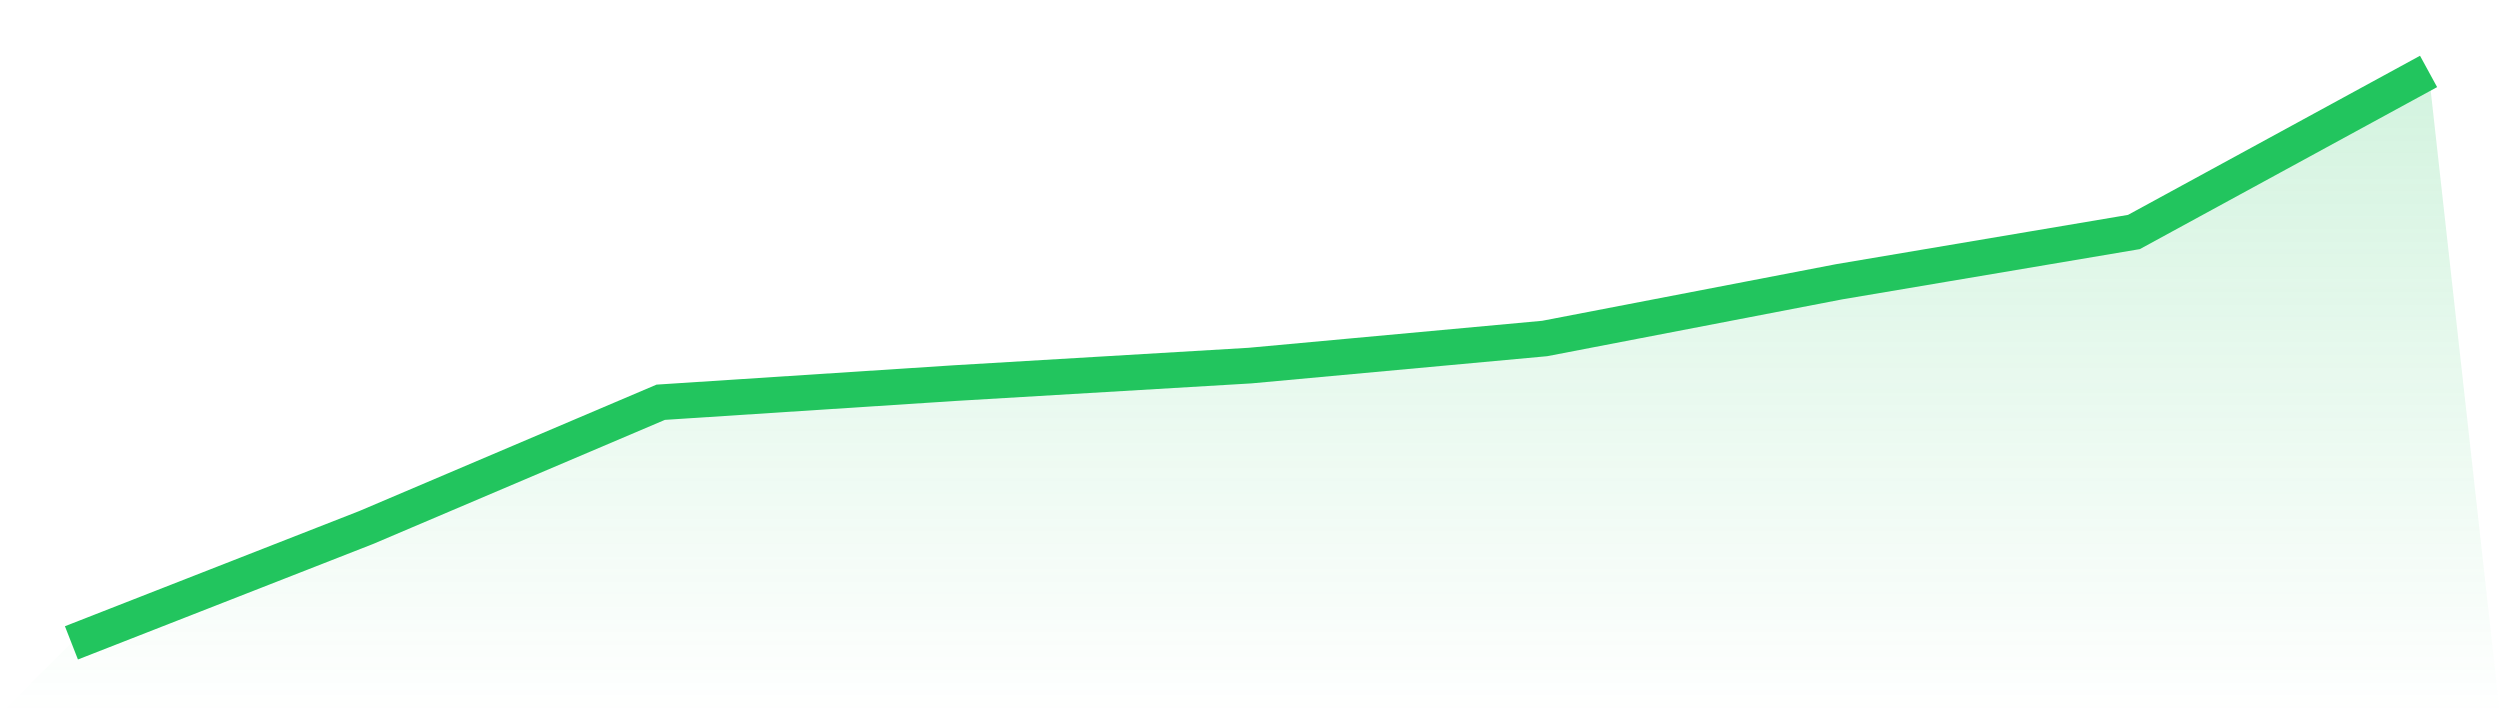
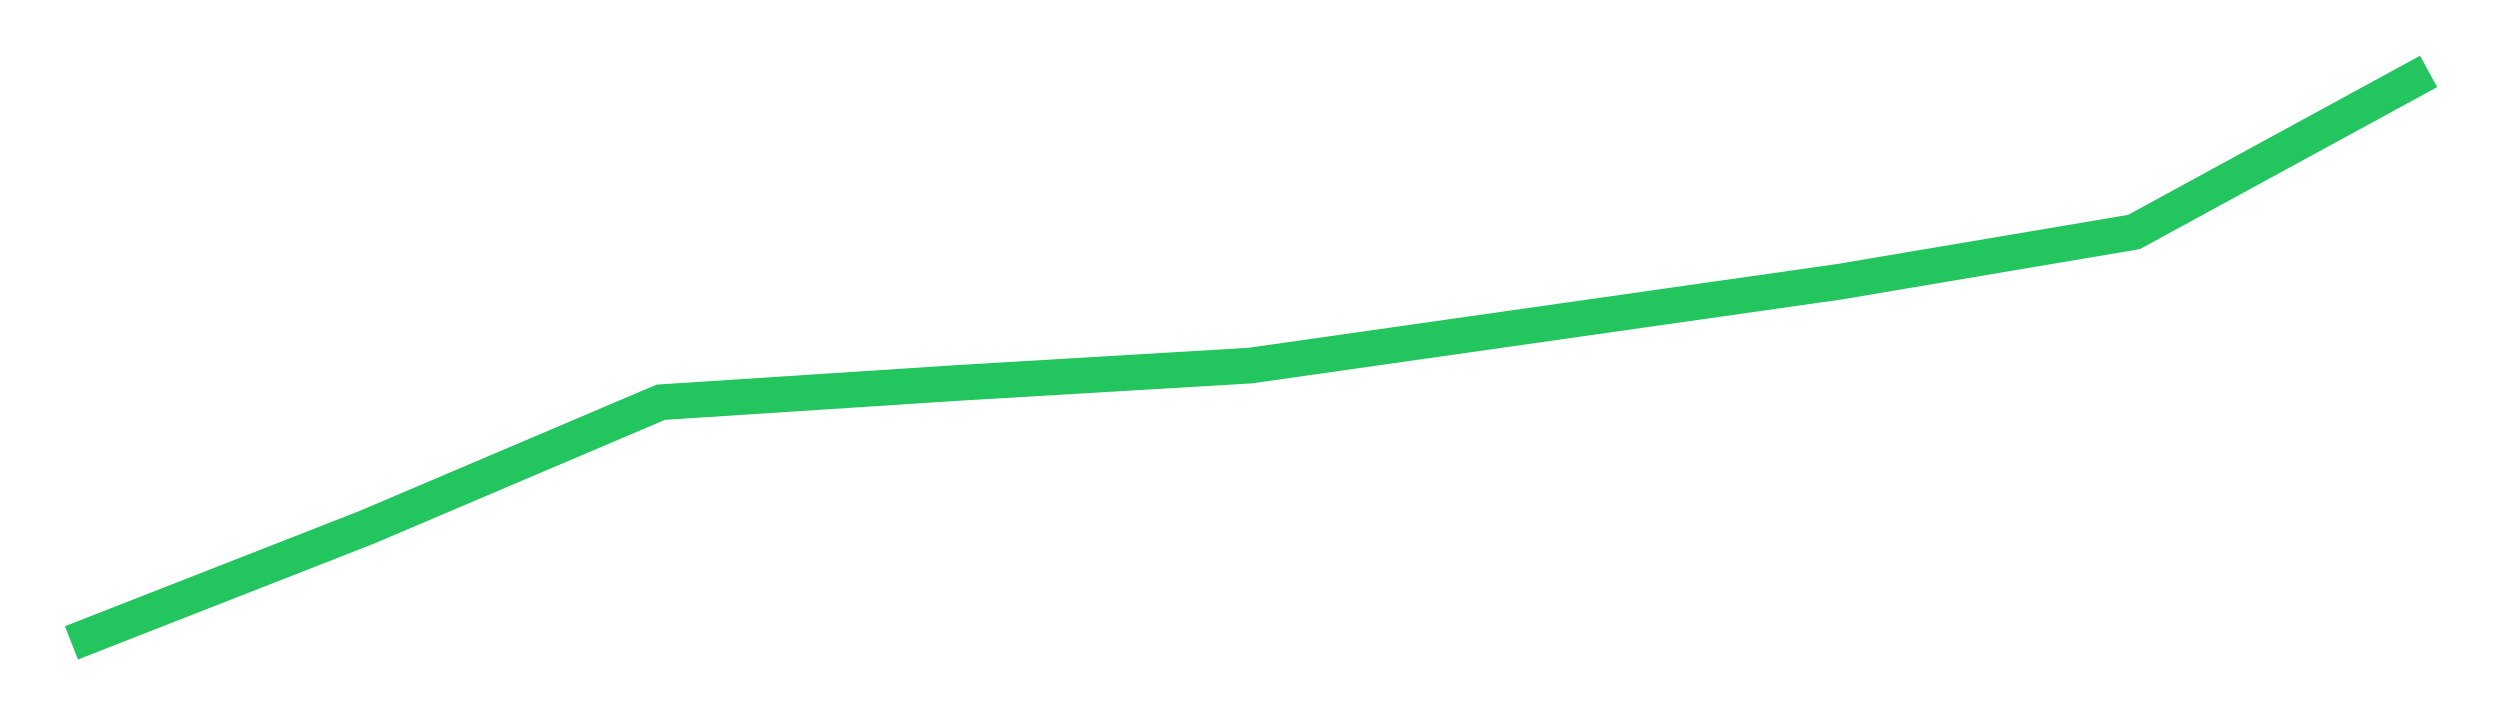
<svg xmlns="http://www.w3.org/2000/svg" viewBox="0 0 140 40">
  <defs>
    <linearGradient id="gradient" x1="0" x2="0" y1="0" y2="1">
      <stop offset="0%" stop-color="#22c55e" stop-opacity="0.2" />
      <stop offset="100%" stop-color="#22c55e" stop-opacity="0" />
    </linearGradient>
  </defs>
-   <path d="M4,36 L4,36 L20.5,29.543 L37,22.526 L53.5,21.452 L70,20.473 L86.5,18.956 L103,15.778 L119.5,12.992 L136,4 L140,40 L0,40 z" fill="url(#gradient)" />
-   <path d="M4,36 L4,36 L20.5,29.543 L37,22.526 L53.5,21.452 L70,20.473 L86.5,18.956 L103,15.778 L119.5,12.992 L136,4" fill="none" stroke="#22c55e" stroke-width="2" />
+   <path d="M4,36 L4,36 L20.5,29.543 L37,22.526 L53.5,21.452 L70,20.473 L103,15.778 L119.5,12.992 L136,4" fill="none" stroke="#22c55e" stroke-width="2" />
</svg>